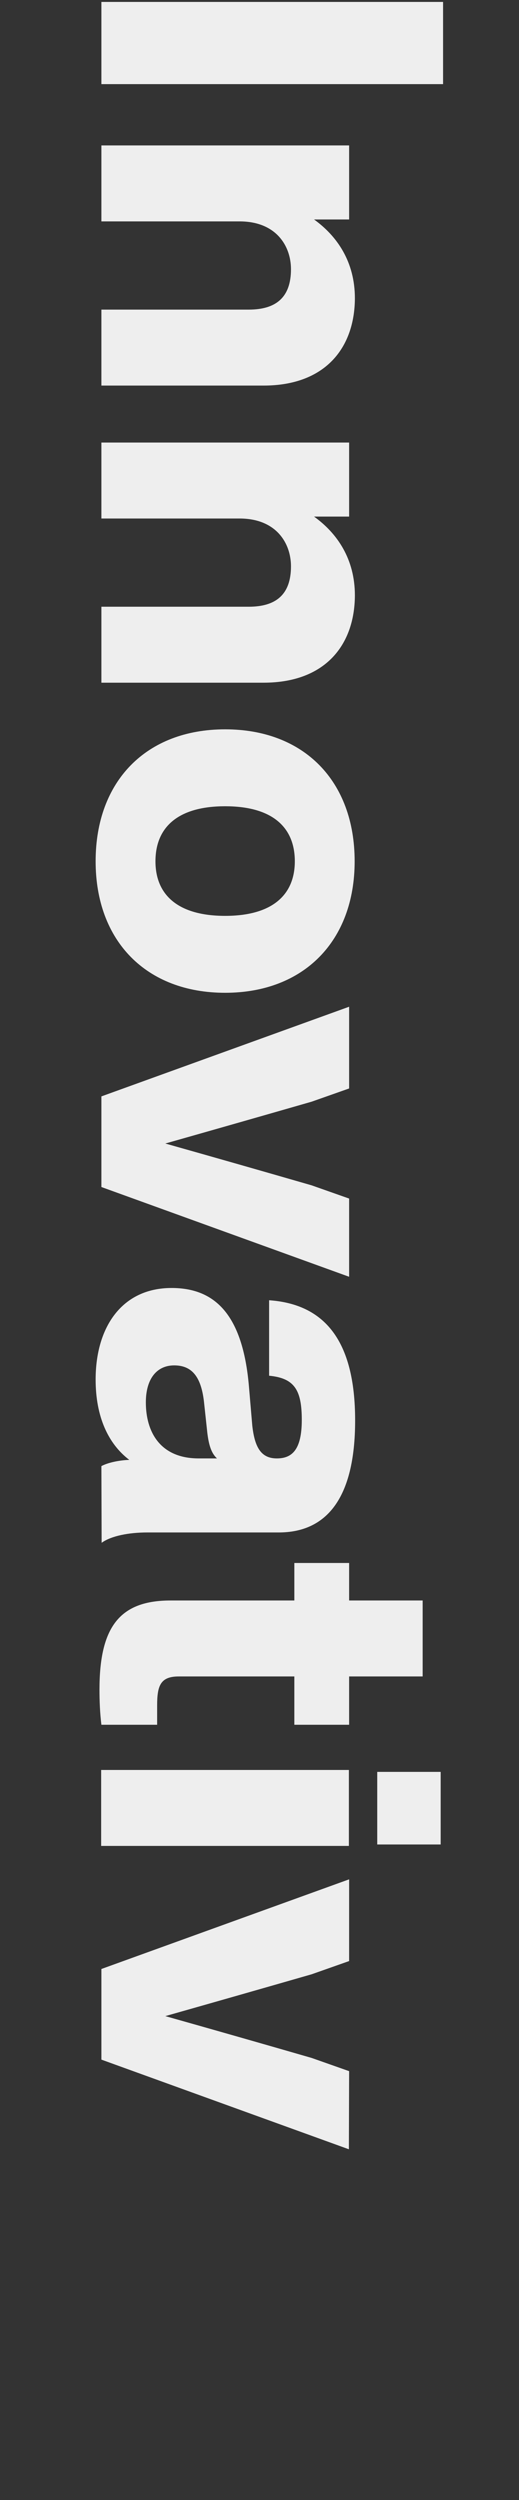
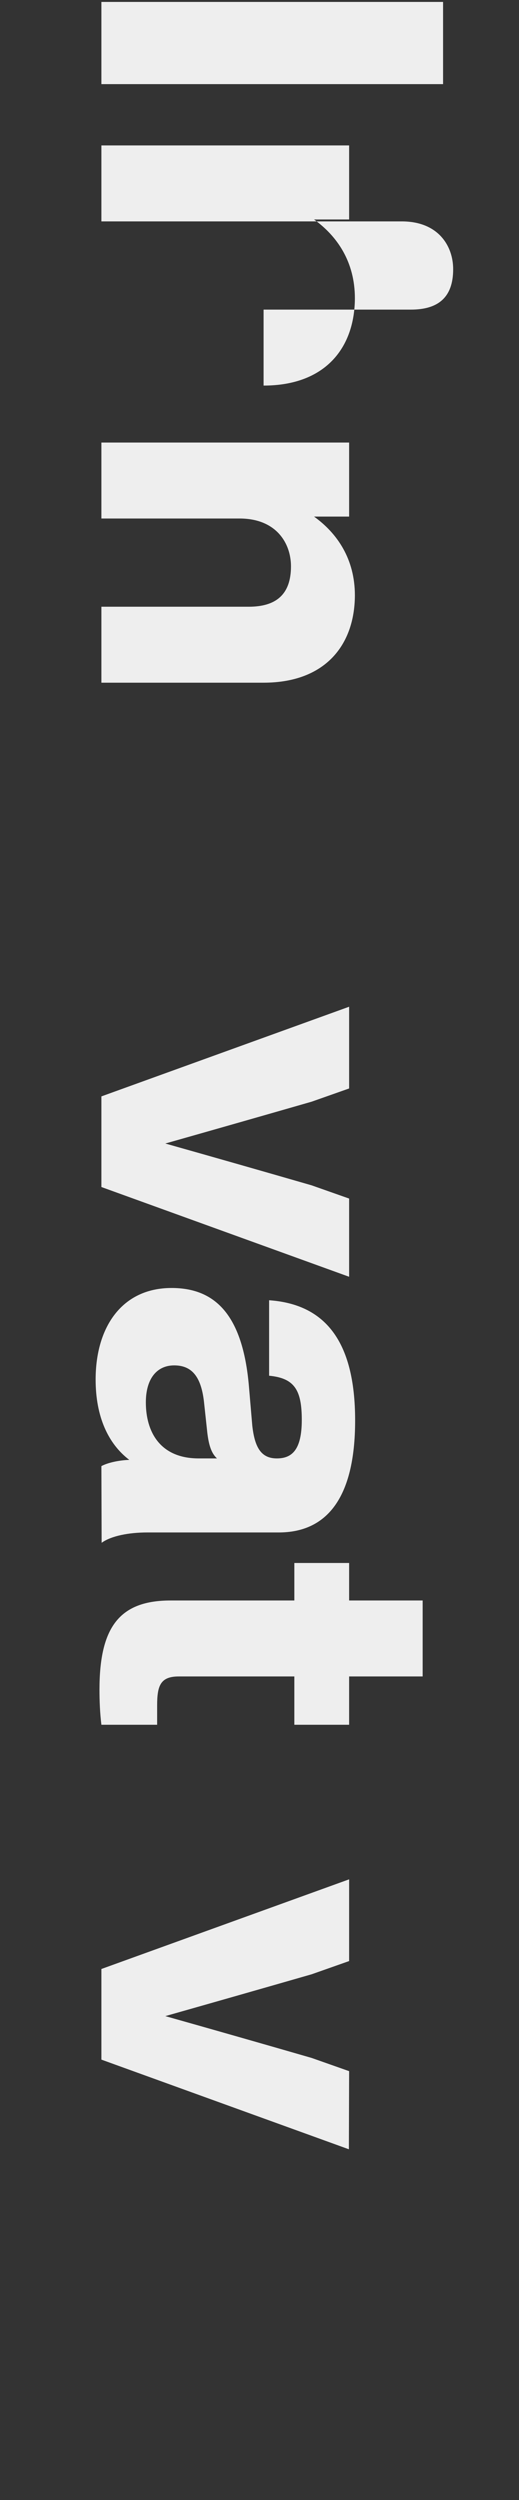
<svg xmlns="http://www.w3.org/2000/svg" version="1.1" id="Ebene_1" x="0px" y="0px" viewBox="0 0 216 1040" style="enable-background:new 0 0 216 1040;" xml:space="preserve">
  <rect x="0" y="0" width="216" height="1040" fill="#333333" stroke="none" />
  <style type="text/css">
	.st0{fill:#EEEEEE;}
</style>
  <g>
    <path class="st0" d="M184.4,0.8V35H42.2V0.8H184.4z" />
-     <path class="st0" d="M109.7,160.4H42.2v-31.6h61.3c11.4,0,17.6-5.1,17.6-16.8c0-9.7-6.2-19.9-21.4-19.9H42.2V60.5h103.1v30.8h-14.6   c9.6,6.9,17,17.6,17,32.8C147.6,144.8,135.3,160.4,109.7,160.4z" />
+     <path class="st0" d="M109.7,160.4v-31.6h61.3c11.4,0,17.6-5.1,17.6-16.8c0-9.7-6.2-19.9-21.4-19.9H42.2V60.5h103.1v30.8h-14.6   c9.6,6.9,17,17.6,17,32.8C147.6,144.8,135.3,160.4,109.7,160.4z" />
    <path class="st0" d="M109.7,284H42.2v-31.6h61.3c11.4,0,17.6-5.1,17.6-16.8c0-9.7-6.2-19.9-21.4-19.9H42.2v-31.6h103.1v30.8h-14.6   c9.6,6.9,17,17.6,17,32.8C147.6,268.4,135.3,284,109.7,284z" />
-     <path class="st0" d="M93.7,303.4c32.8,0,53.9,21.5,53.9,54.9c0,33.2-21.2,54.7-53.9,54.7c-32.8,0-53.9-21.5-53.9-54.7   C39.8,324.9,60.9,303.4,93.7,303.4z M93.7,381c19.6,0,29-8.7,29-22.7c0-14.2-9.4-22.9-29-22.9s-29,8.7-29,22.9   C64.7,372.3,74.1,381,93.7,381z" />
    <path class="st0" d="M145.2,531.1l-103-37.3v-37.7l103.1-37.3v34l-15.6,5.5c-19.8,5.7-40.8,11.7-60.9,17.4   c20.2,5.7,41.2,11.7,60.9,17.4l15.6,5.5v32.5H145.2z" />
    <path class="st0" d="M42.2,609.9c2.6-1.4,7-2.4,11.6-2.6c-8.8-6.7-14-18-14-33.4c0-21.9,11-38.1,31.6-38.1   c17.8,0,29.6,10.7,32.2,40.9l1.4,16.4c1,8.9,3.6,13.6,10.2,13.6c6.2,0,10.4-3.4,10.4-16c0-12.4-3-17.4-13.6-18.4v-31.4   c22.8,1.6,35.8,16.4,35.8,50c0,32.8-12.2,46.6-31.8,46.6H61.3c-7.6,0-15,1.4-19,4.3L42.2,609.9L42.2,609.9z M82.7,606.7h7.6   c-2.4-2.2-3.4-5.7-4-10.5l-1.4-13c-1.2-10.7-5.2-15.2-12.4-15.2s-11.8,5.5-11.8,15.4C60.7,595.5,66.5,606.7,82.7,606.7z" />
    <path class="st0" d="M122.5,697.4H74.4c-7.6,0-9,3.8-9,12v8.1H42.2c-0.6-4.9-0.8-9.9-0.8-14.6c0-26.1,8.4-37.1,29.6-37.1h51.5   v-15.6h22.8v15.6h30.6v31.6h-30.6v20.1h-22.8V697.4z" />
-     <path class="st0" d="M145.2,736.3v31.6H42.1v-31.6H145.2z M183.4,737.1v30.2H157v-30.2H183.4z" />
    <path class="st0" d="M145.2,894.1l-103-37.3v-37.7l103.1-37.3v34l-15.6,5.5c-19.8,5.7-40.8,11.7-60.9,17.4   c20.2,5.7,41.2,11.7,60.9,17.4l15.6,5.5L145.2,894.1z" />
  </g>
</svg>